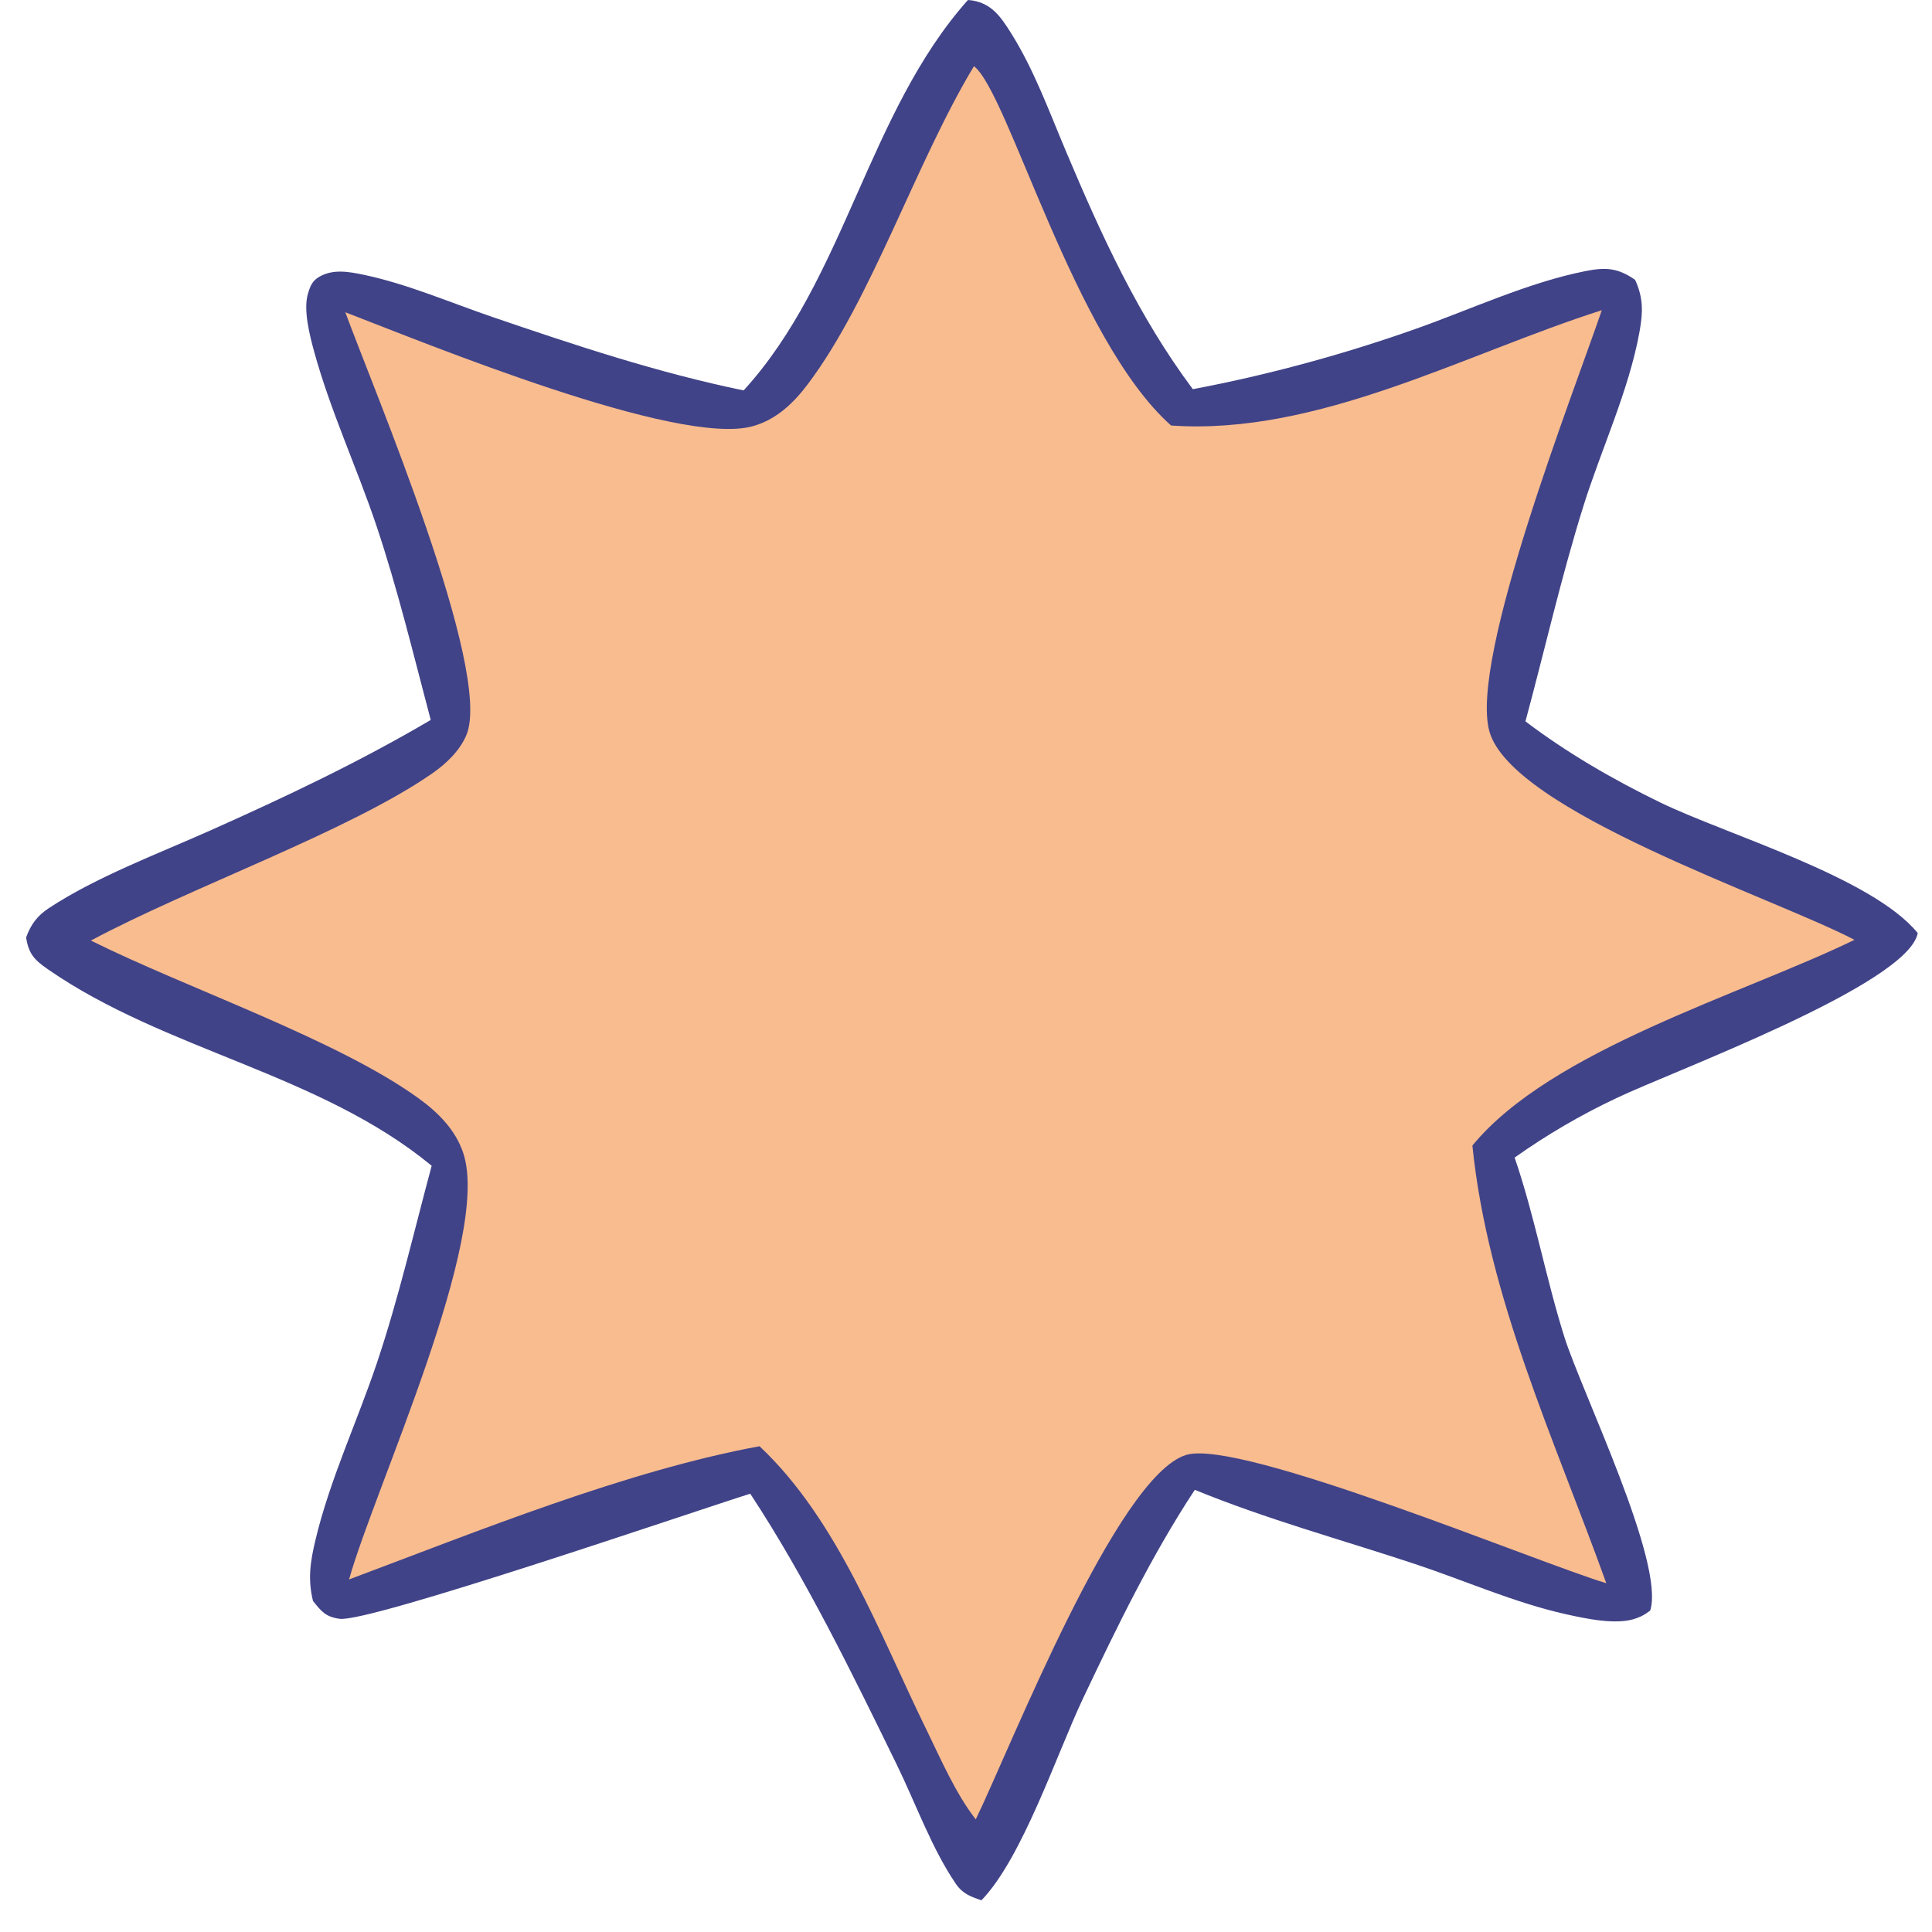
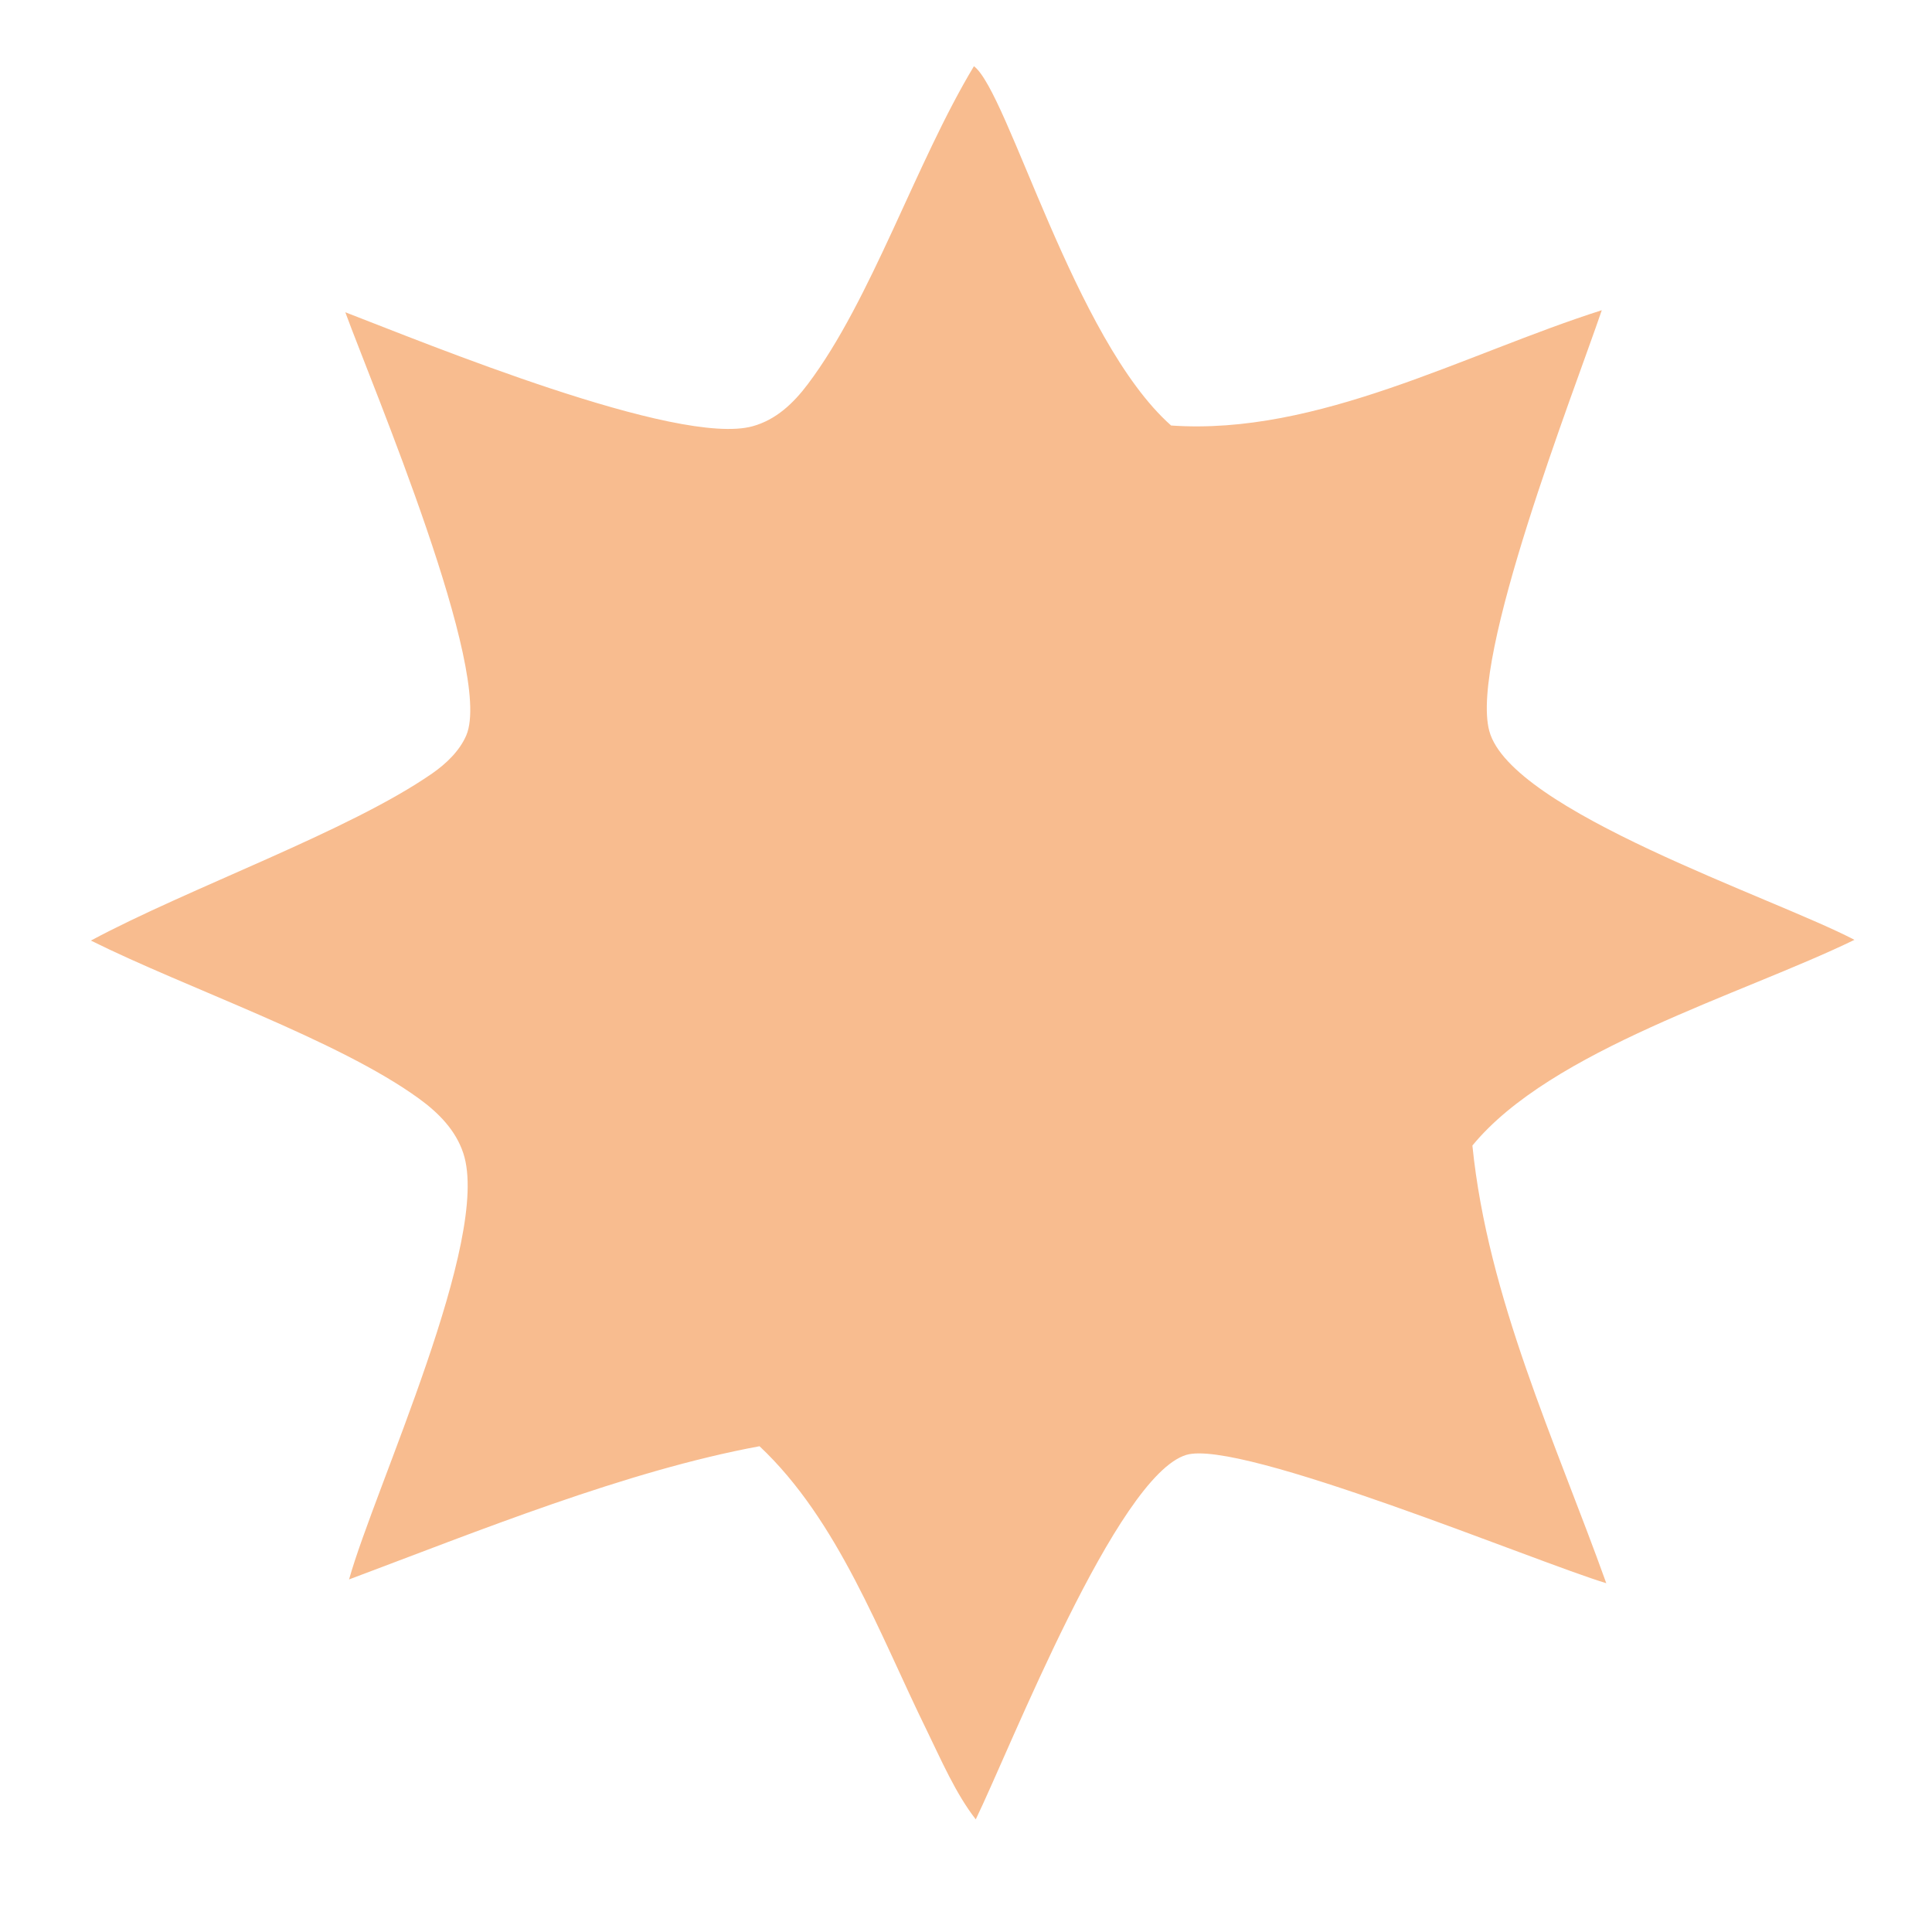
<svg xmlns="http://www.w3.org/2000/svg" width="37" height="37" viewBox="0 0 37 37" fill="none">
-   <path d="M18.537 0C18.567 0.003 18.598 0.005 18.628 0.01C18.995 0.074 19.165 0.321 19.354 0.62C19.802 1.328 20.095 2.142 20.421 2.913C21.096 4.511 21.801 6.057 22.844 7.453C24.275 7.184 25.731 6.787 27.105 6.301C28.16 5.928 29.267 5.409 30.362 5.192C30.754 5.114 30.984 5.13 31.314 5.359C31.475 5.709 31.466 5.985 31.397 6.362C31.195 7.478 30.662 8.612 30.322 9.699C29.899 11.051 29.584 12.446 29.214 13.815C30.008 14.418 30.897 14.931 31.791 15.366C33.055 15.981 35.859 16.799 36.727 17.87C36.538 18.862 31.996 20.53 30.957 21.03C30.275 21.351 29.623 21.732 29.007 22.169C29.391 23.288 29.603 24.471 29.959 25.603C30.286 26.643 31.894 29.934 31.603 30.845C31.493 30.921 31.48 30.938 31.34 30.991C30.969 31.131 30.363 30.997 29.993 30.915C29.008 30.696 28.044 30.265 27.085 29.948C25.68 29.483 24.254 29.095 22.882 28.532C22.055 29.786 21.386 31.168 20.742 32.525C20.24 33.585 19.58 35.582 18.796 36.393C18.591 36.324 18.436 36.267 18.308 36.081C17.846 35.406 17.538 34.54 17.176 33.799C16.329 32.065 15.428 30.215 14.368 28.606C13.216 28.969 7.063 31.081 6.504 31.002C6.237 30.965 6.156 30.863 5.994 30.66C5.891 30.237 5.943 29.903 6.044 29.482C6.318 28.334 6.845 27.215 7.221 26.094C7.634 24.863 7.929 23.58 8.267 22.326C6.12 20.554 3.166 20.122 0.919 18.564C0.659 18.384 0.548 18.268 0.5 17.953C0.592 17.701 0.714 17.538 0.937 17.391C1.842 16.794 3.024 16.352 4.017 15.909C5.462 15.265 6.883 14.592 8.249 13.788C7.92 12.547 7.617 11.282 7.208 10.065C6.833 8.95 6.326 7.864 6.015 6.729C5.933 6.429 5.806 5.941 5.896 5.63C5.94 5.48 5.98 5.377 6.117 5.299C6.382 5.148 6.68 5.203 6.965 5.262C7.791 5.435 8.625 5.795 9.426 6.069C11.013 6.612 12.597 7.138 14.241 7.477C16.18 5.358 16.62 2.152 18.537 0Z" fill="#414388" />
  <path d="M18.652 1.268C19.306 1.758 20.571 6.504 22.428 8.149C25.242 8.345 28.045 6.779 30.676 5.941C30.136 7.528 28.141 12.604 28.522 14.001C28.941 15.537 33.967 17.188 35.515 17.999C33.364 19.045 29.703 20.104 28.198 21.939C28.494 24.858 29.783 27.593 30.762 30.32C29.439 29.924 23.751 27.544 22.715 27.864C21.386 28.273 19.35 33.479 18.687 34.843C18.301 34.348 18.023 33.7 17.746 33.133C16.845 31.296 16.054 29.115 14.546 27.697C11.987 28.169 9.141 29.328 6.685 30.248C7.181 28.484 9.41 23.724 8.874 22.089C8.727 21.641 8.395 21.309 8.022 21.038C6.468 19.91 3.569 18.924 1.741 18.013C3.634 16.997 6.681 15.921 8.279 14.811C8.541 14.629 8.804 14.38 8.931 14.08C9.448 12.854 7.147 7.437 6.613 5.98C8.154 6.572 12.979 8.56 14.414 8.163C14.864 8.039 15.196 7.722 15.472 7.355C16.69 5.739 17.538 3.117 18.652 1.268Z" fill="#F8BC8F" />
</svg>